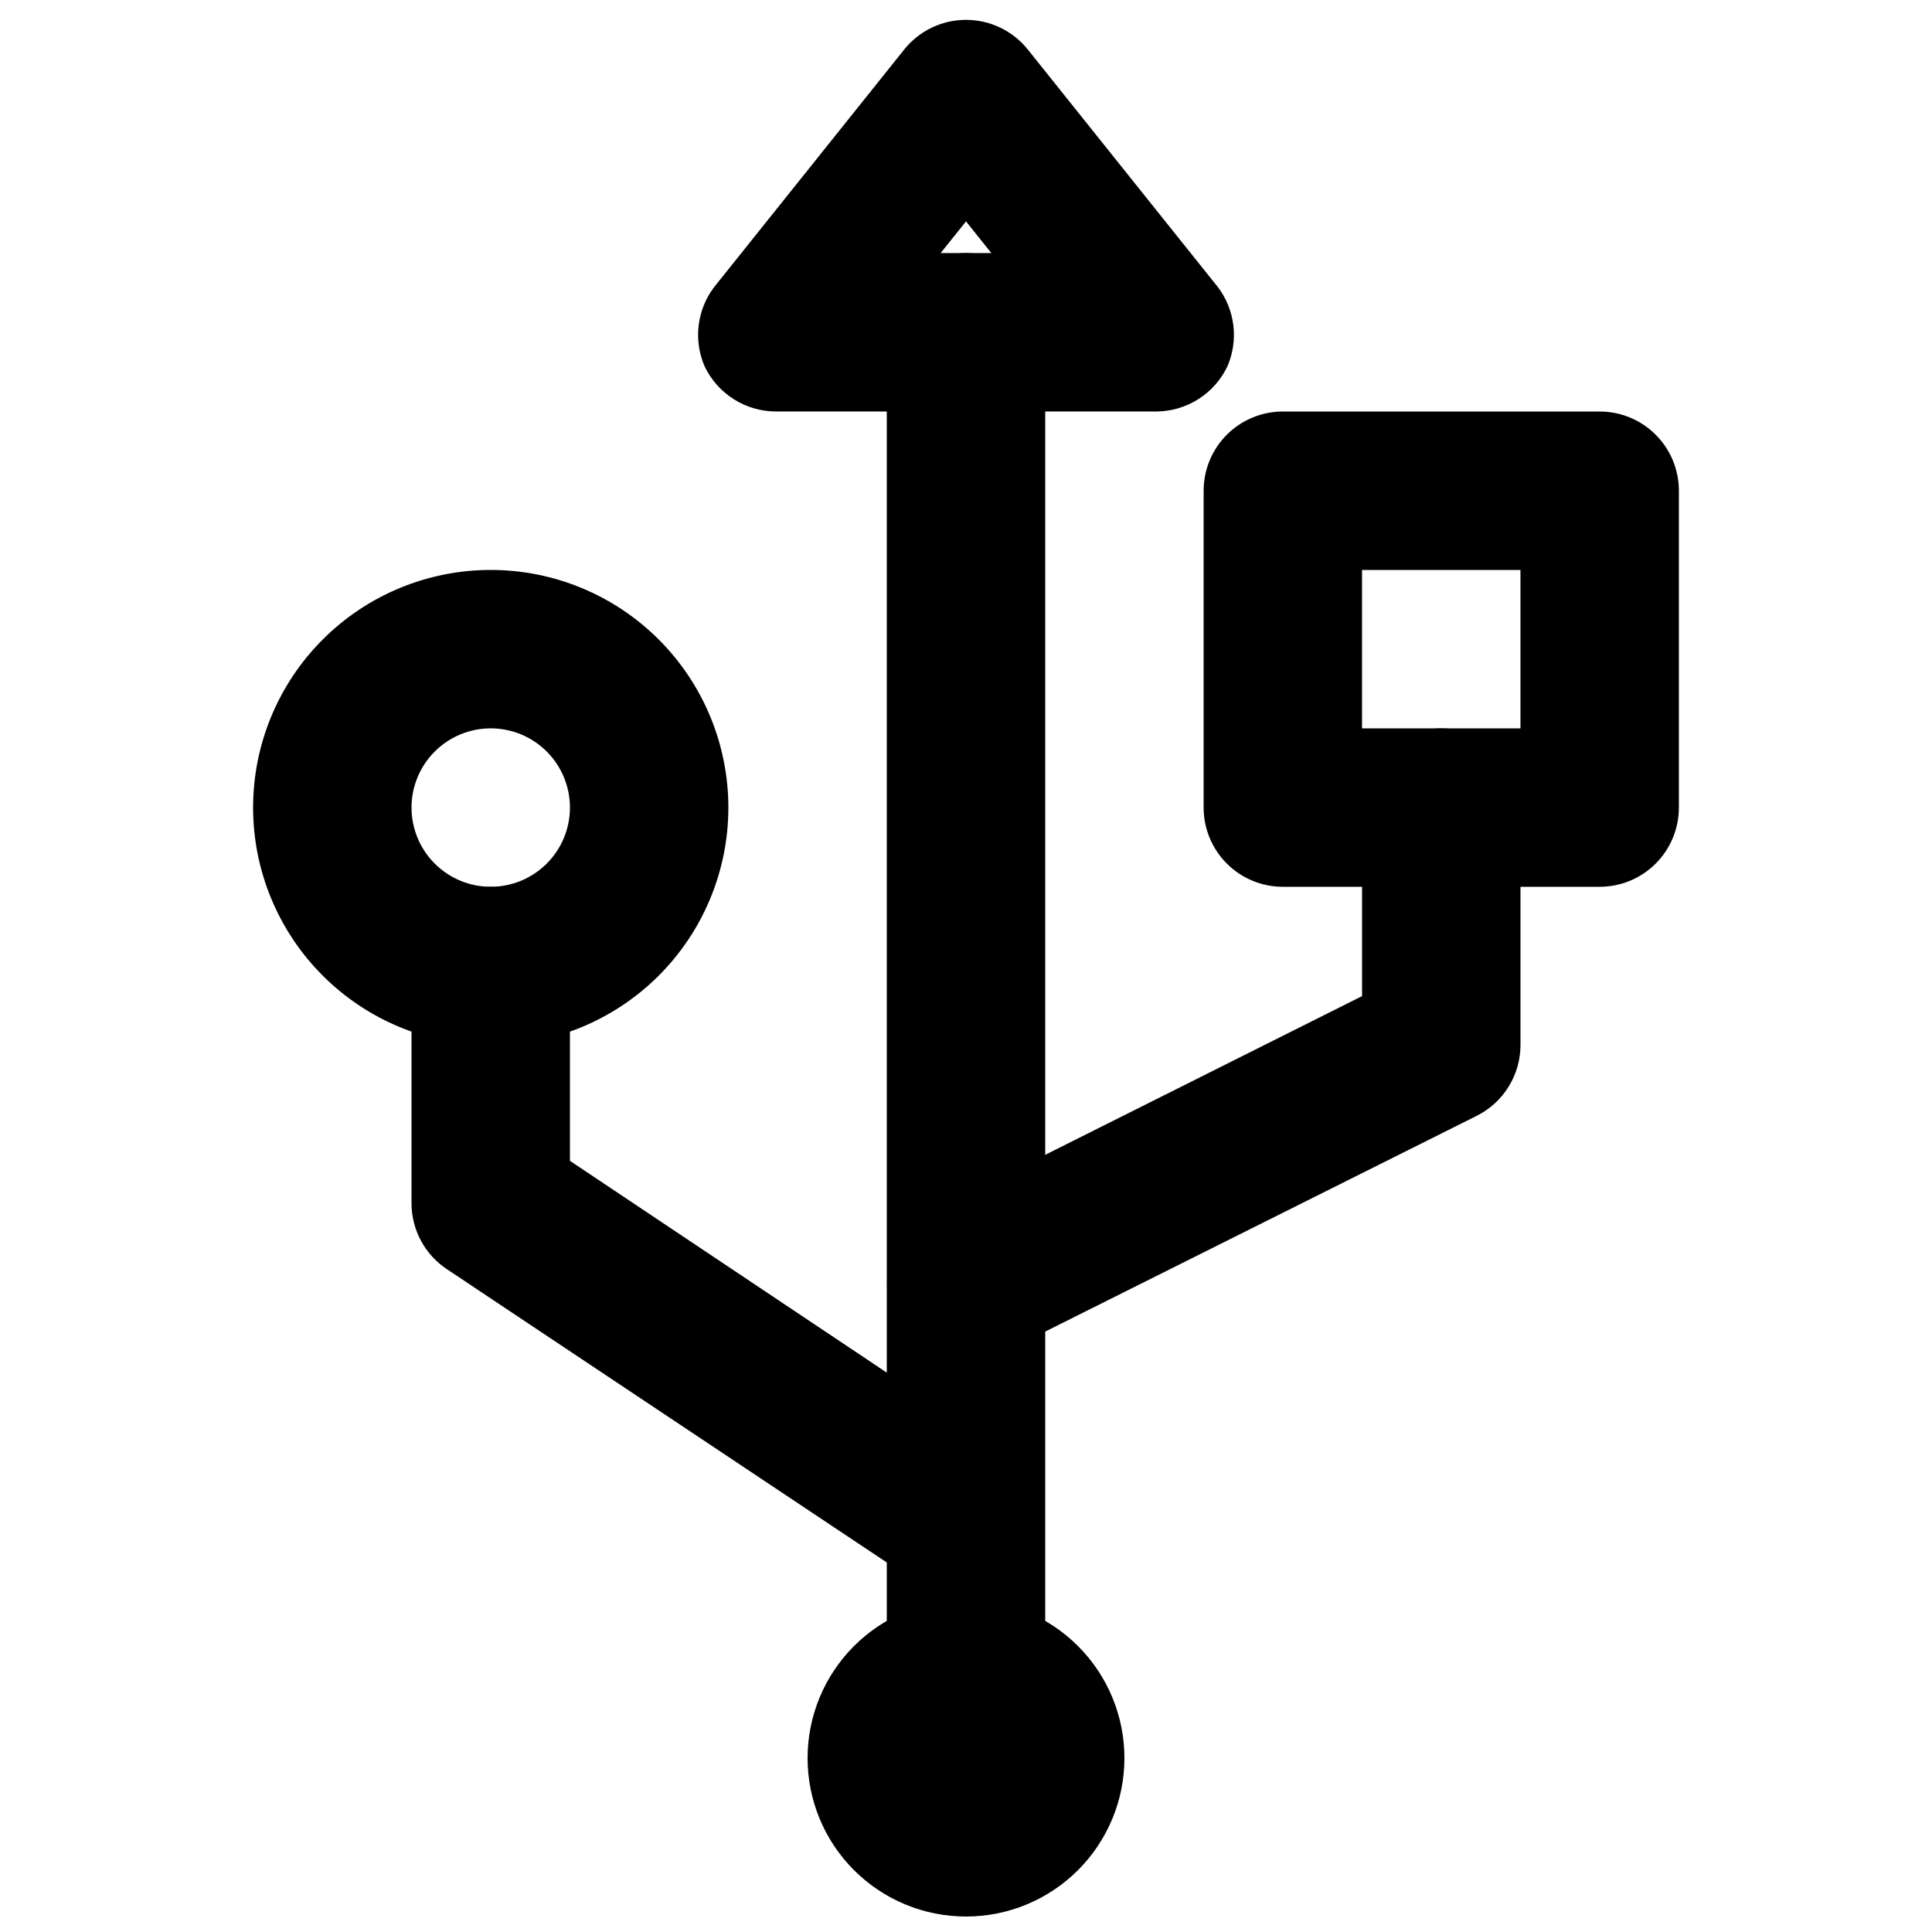
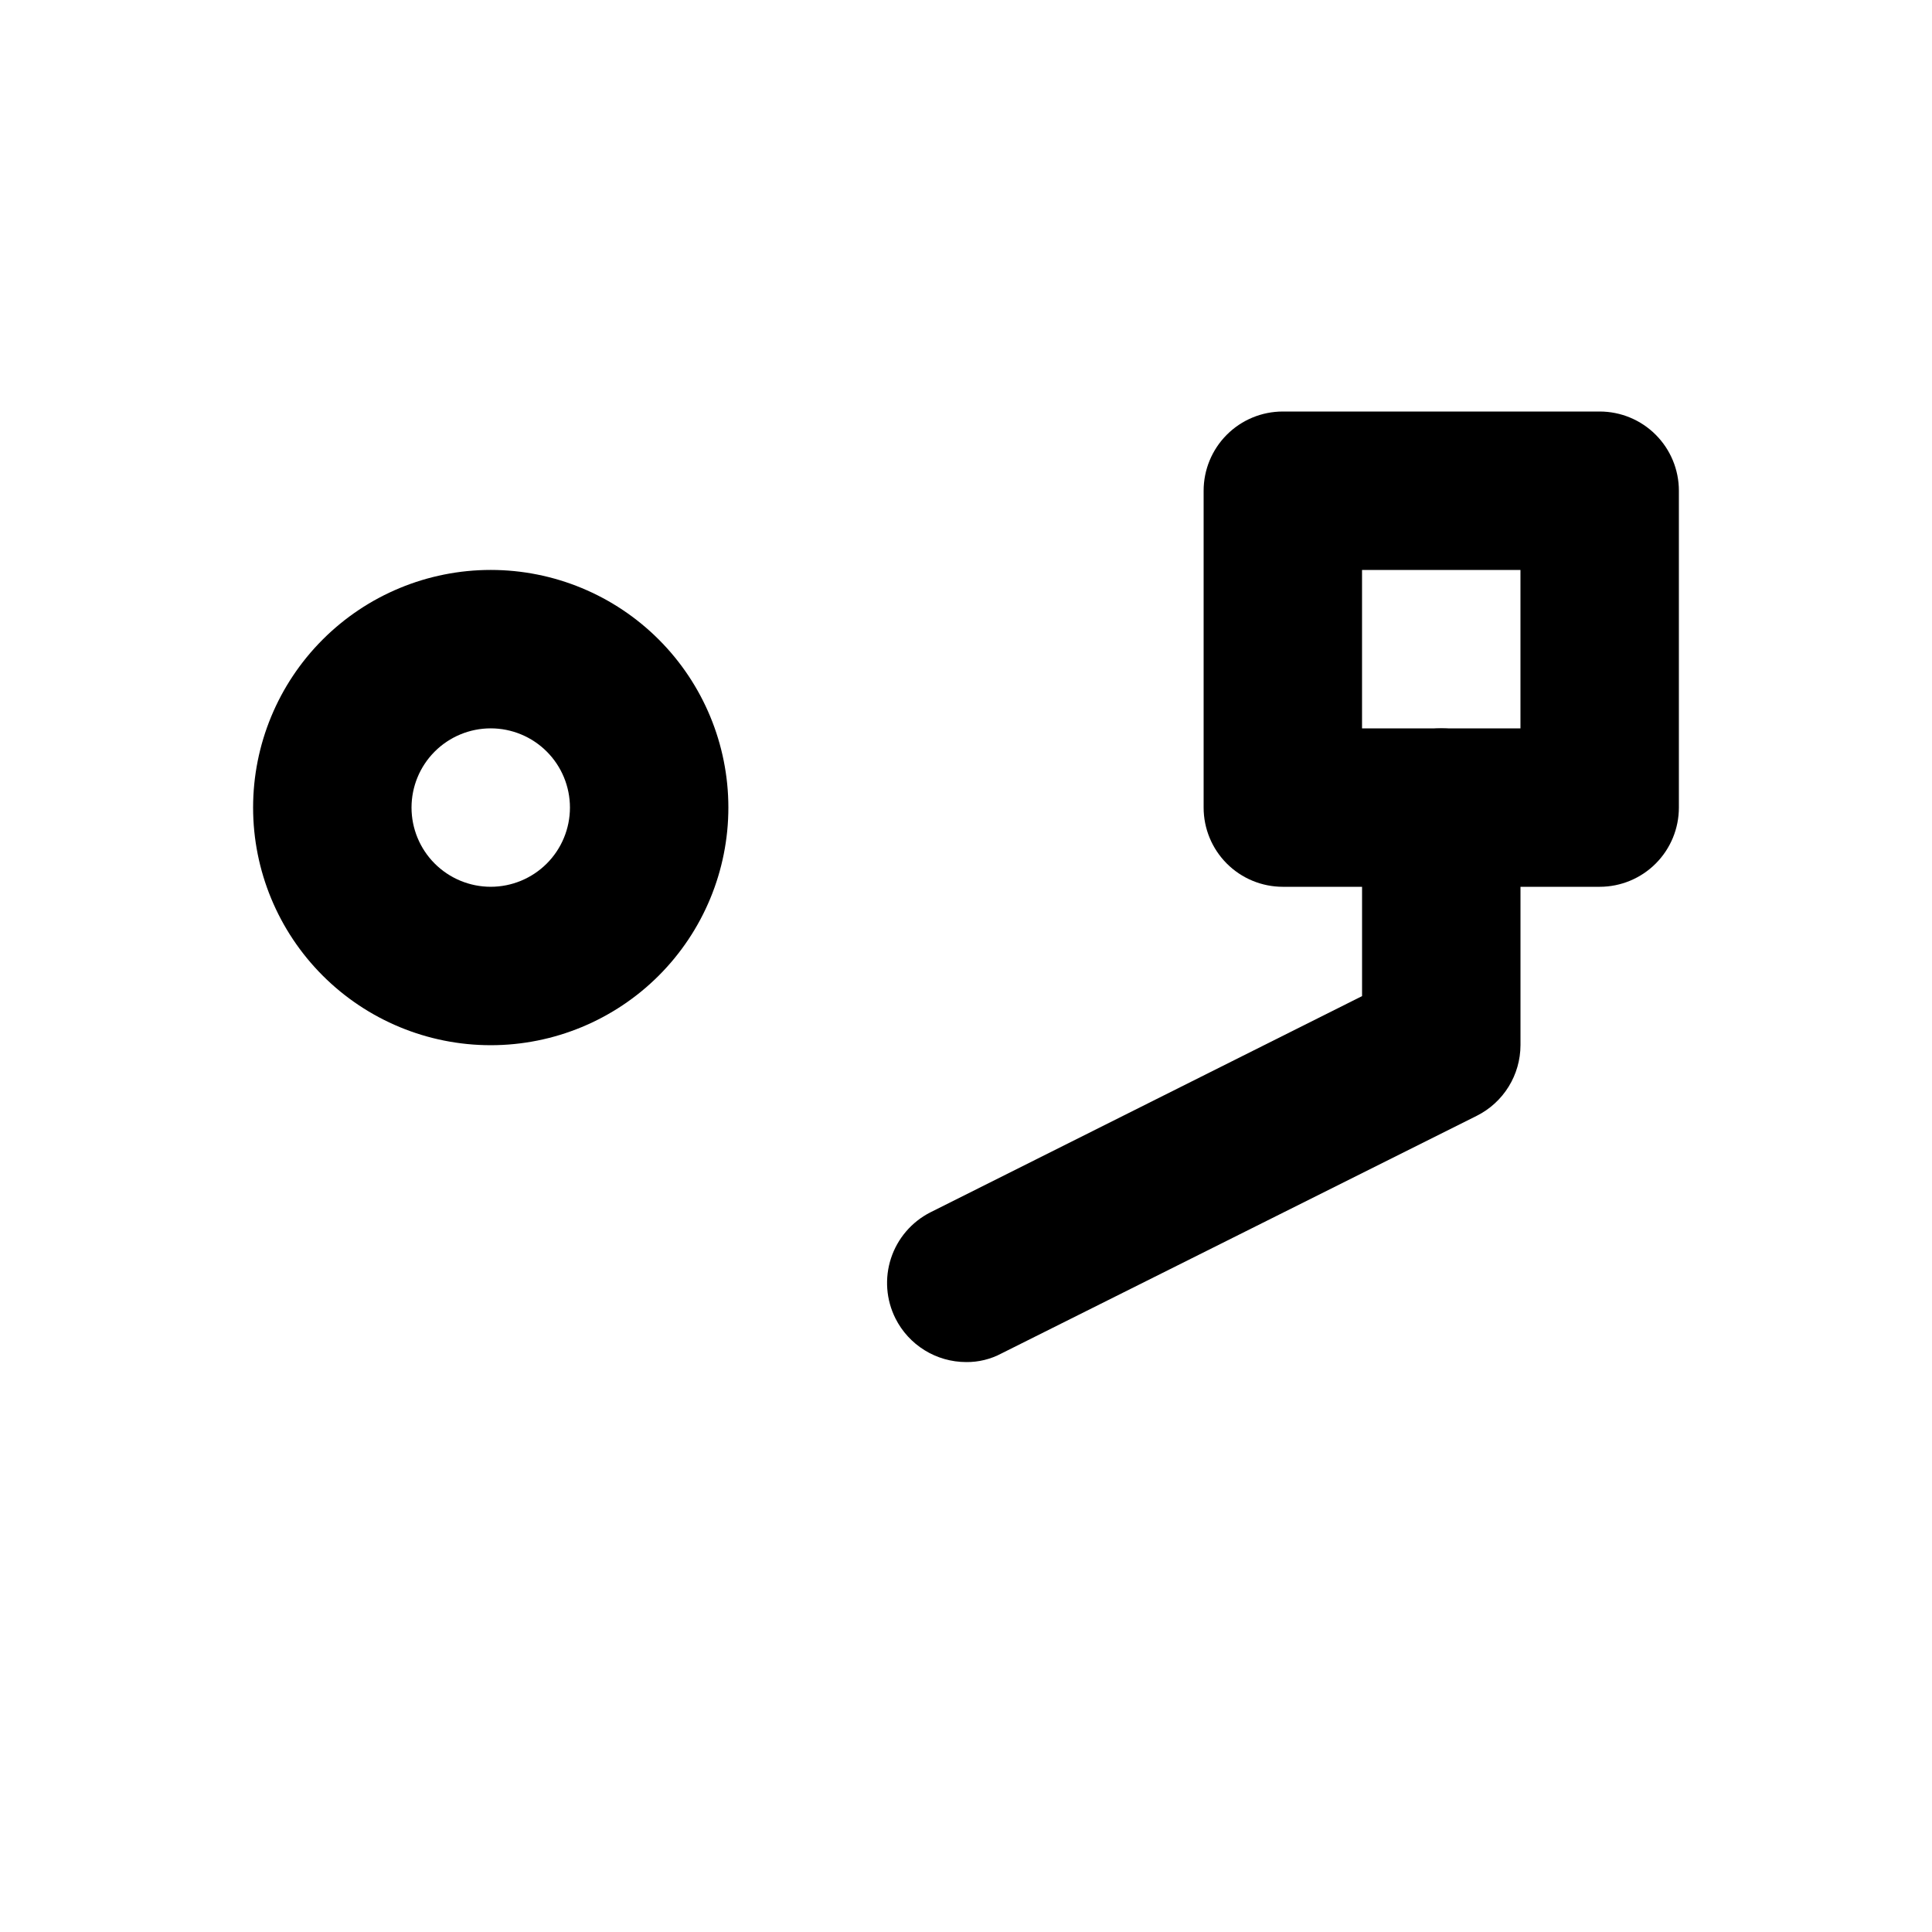
<svg xmlns="http://www.w3.org/2000/svg" width="800px" height="800px" version="1.1" viewBox="144 144 512 512">
  <defs>
    <clipPath id="a">
      <path d="m358 567h84v84.902h-84z" />
    </clipPath>
  </defs>
-   <path d="m450.38 253.05h-100.76c-3.957-0.012-7.828-1.141-11.172-3.258s-6.019-5.137-7.719-8.707c-1.477-3.41-2.019-7.148-1.578-10.836 0.441-3.691 1.855-7.195 4.094-10.156l50.383-62.977c3.984-4.969 10.008-7.856 16.375-7.856s12.387 2.887 16.371 7.856l50.383 62.977c2.238 2.961 3.652 6.465 4.094 10.156 0.445 3.688-0.102 7.426-1.574 10.836-1.703 3.57-4.379 6.59-7.723 8.707-3.34 2.117-7.215 3.246-11.172 3.258zm-57.098-41.984h13.434l-6.715-8.398z" />
  <path d="m567.93 379.01h-83.969c-5.566 0-10.906-2.215-14.84-6.148-3.938-3.938-6.148-9.277-6.148-14.844v-83.969c0-5.566 2.211-10.906 6.148-14.844 3.934-3.938 9.273-6.148 14.84-6.148h83.969c5.57 0 10.91 2.211 14.844 6.148 3.938 3.938 6.148 9.277 6.148 14.844v83.969c0 5.566-2.211 10.906-6.148 14.844-3.934 3.934-9.273 6.148-14.844 6.148zm-62.977-41.984h41.984v-41.984h-41.984z" />
  <path d="m274.05 420.99c-16.703 0-32.723-6.637-44.531-18.445-11.812-11.812-18.445-27.832-18.445-44.531 0-16.703 6.633-32.723 18.445-44.531 11.809-11.812 27.828-18.445 44.531-18.445s32.719 6.633 44.531 18.445c11.809 11.809 18.445 27.828 18.445 44.531 0 16.699-6.637 32.719-18.445 44.531-11.812 11.809-27.828 18.445-44.531 18.445zm0-83.969c-5.566 0-10.906 2.211-14.844 6.148s-6.148 9.273-6.148 14.844c0 5.566 2.211 10.906 6.148 14.844 3.938 3.934 9.277 6.148 14.844 6.148s10.906-2.215 14.844-6.148c3.938-3.938 6.148-9.277 6.148-14.844 0-5.57-2.211-10.906-6.148-14.844s-9.277-6.148-14.844-6.148z" />
-   <path d="m400 630.91c-5.57 0-10.91-2.211-14.844-6.148-3.938-3.938-6.148-9.273-6.148-14.844v-377.86c0-7.5 4-14.43 10.496-18.18 6.492-3.75 14.496-3.75 20.992 0 6.492 3.75 10.496 10.68 10.496 18.18v377.86c0 5.57-2.215 10.906-6.148 14.844-3.938 3.938-9.277 6.148-14.844 6.148z" />
  <g clip-path="url(#a)">
-     <path d="m400 651.9c-11.137 0-21.816-4.422-29.688-12.297-7.875-7.871-12.297-18.551-12.297-29.688 0-11.133 4.422-21.812 12.297-29.688 7.871-7.871 18.551-12.297 29.688-12.297 11.133 0 21.812 4.426 29.688 12.297 7.871 7.875 12.297 18.555 12.297 29.688 0 11.137-4.426 21.816-12.297 29.688-7.875 7.875-18.555 12.297-29.688 12.297z" />
-   </g>
-   <path d="m400 567.93c-4.129 0.047-8.168-1.199-11.547-3.566l-125.95-83.969c-5.863-3.863-9.41-10.402-9.445-17.422v-62.977c0-7.5 4-14.43 10.496-18.18 6.496-3.75 14.496-3.75 20.992 0 6.496 3.75 10.496 10.68 10.496 18.18v51.641l116.51 77.879h-0.004c4.996 3.359 8.312 8.699 9.105 14.668 0.789 5.965-1.02 11.988-4.969 16.531-3.953 4.543-9.66 7.168-15.68 7.215z" />
+     </g>
  <path d="m400 504.96c-3.879-0.012-7.676-1.094-10.973-3.133-3.297-2.039-5.969-4.949-7.711-8.41-2.492-4.957-2.918-10.699-1.188-15.973 1.73-5.269 5.481-9.641 10.422-12.156l114.41-57.309v-49.961c0-7.5 4.004-14.43 10.496-18.18 6.496-3.75 14.5-3.75 20.992 0 6.496 3.75 10.496 10.68 10.496 18.18v62.977c-0.012 3.875-1.094 7.672-3.133 10.969-2.039 3.301-4.949 5.969-8.41 7.711l-125.95 62.977c-2.902 1.555-6.152 2.352-9.445 2.309z" />
</svg>